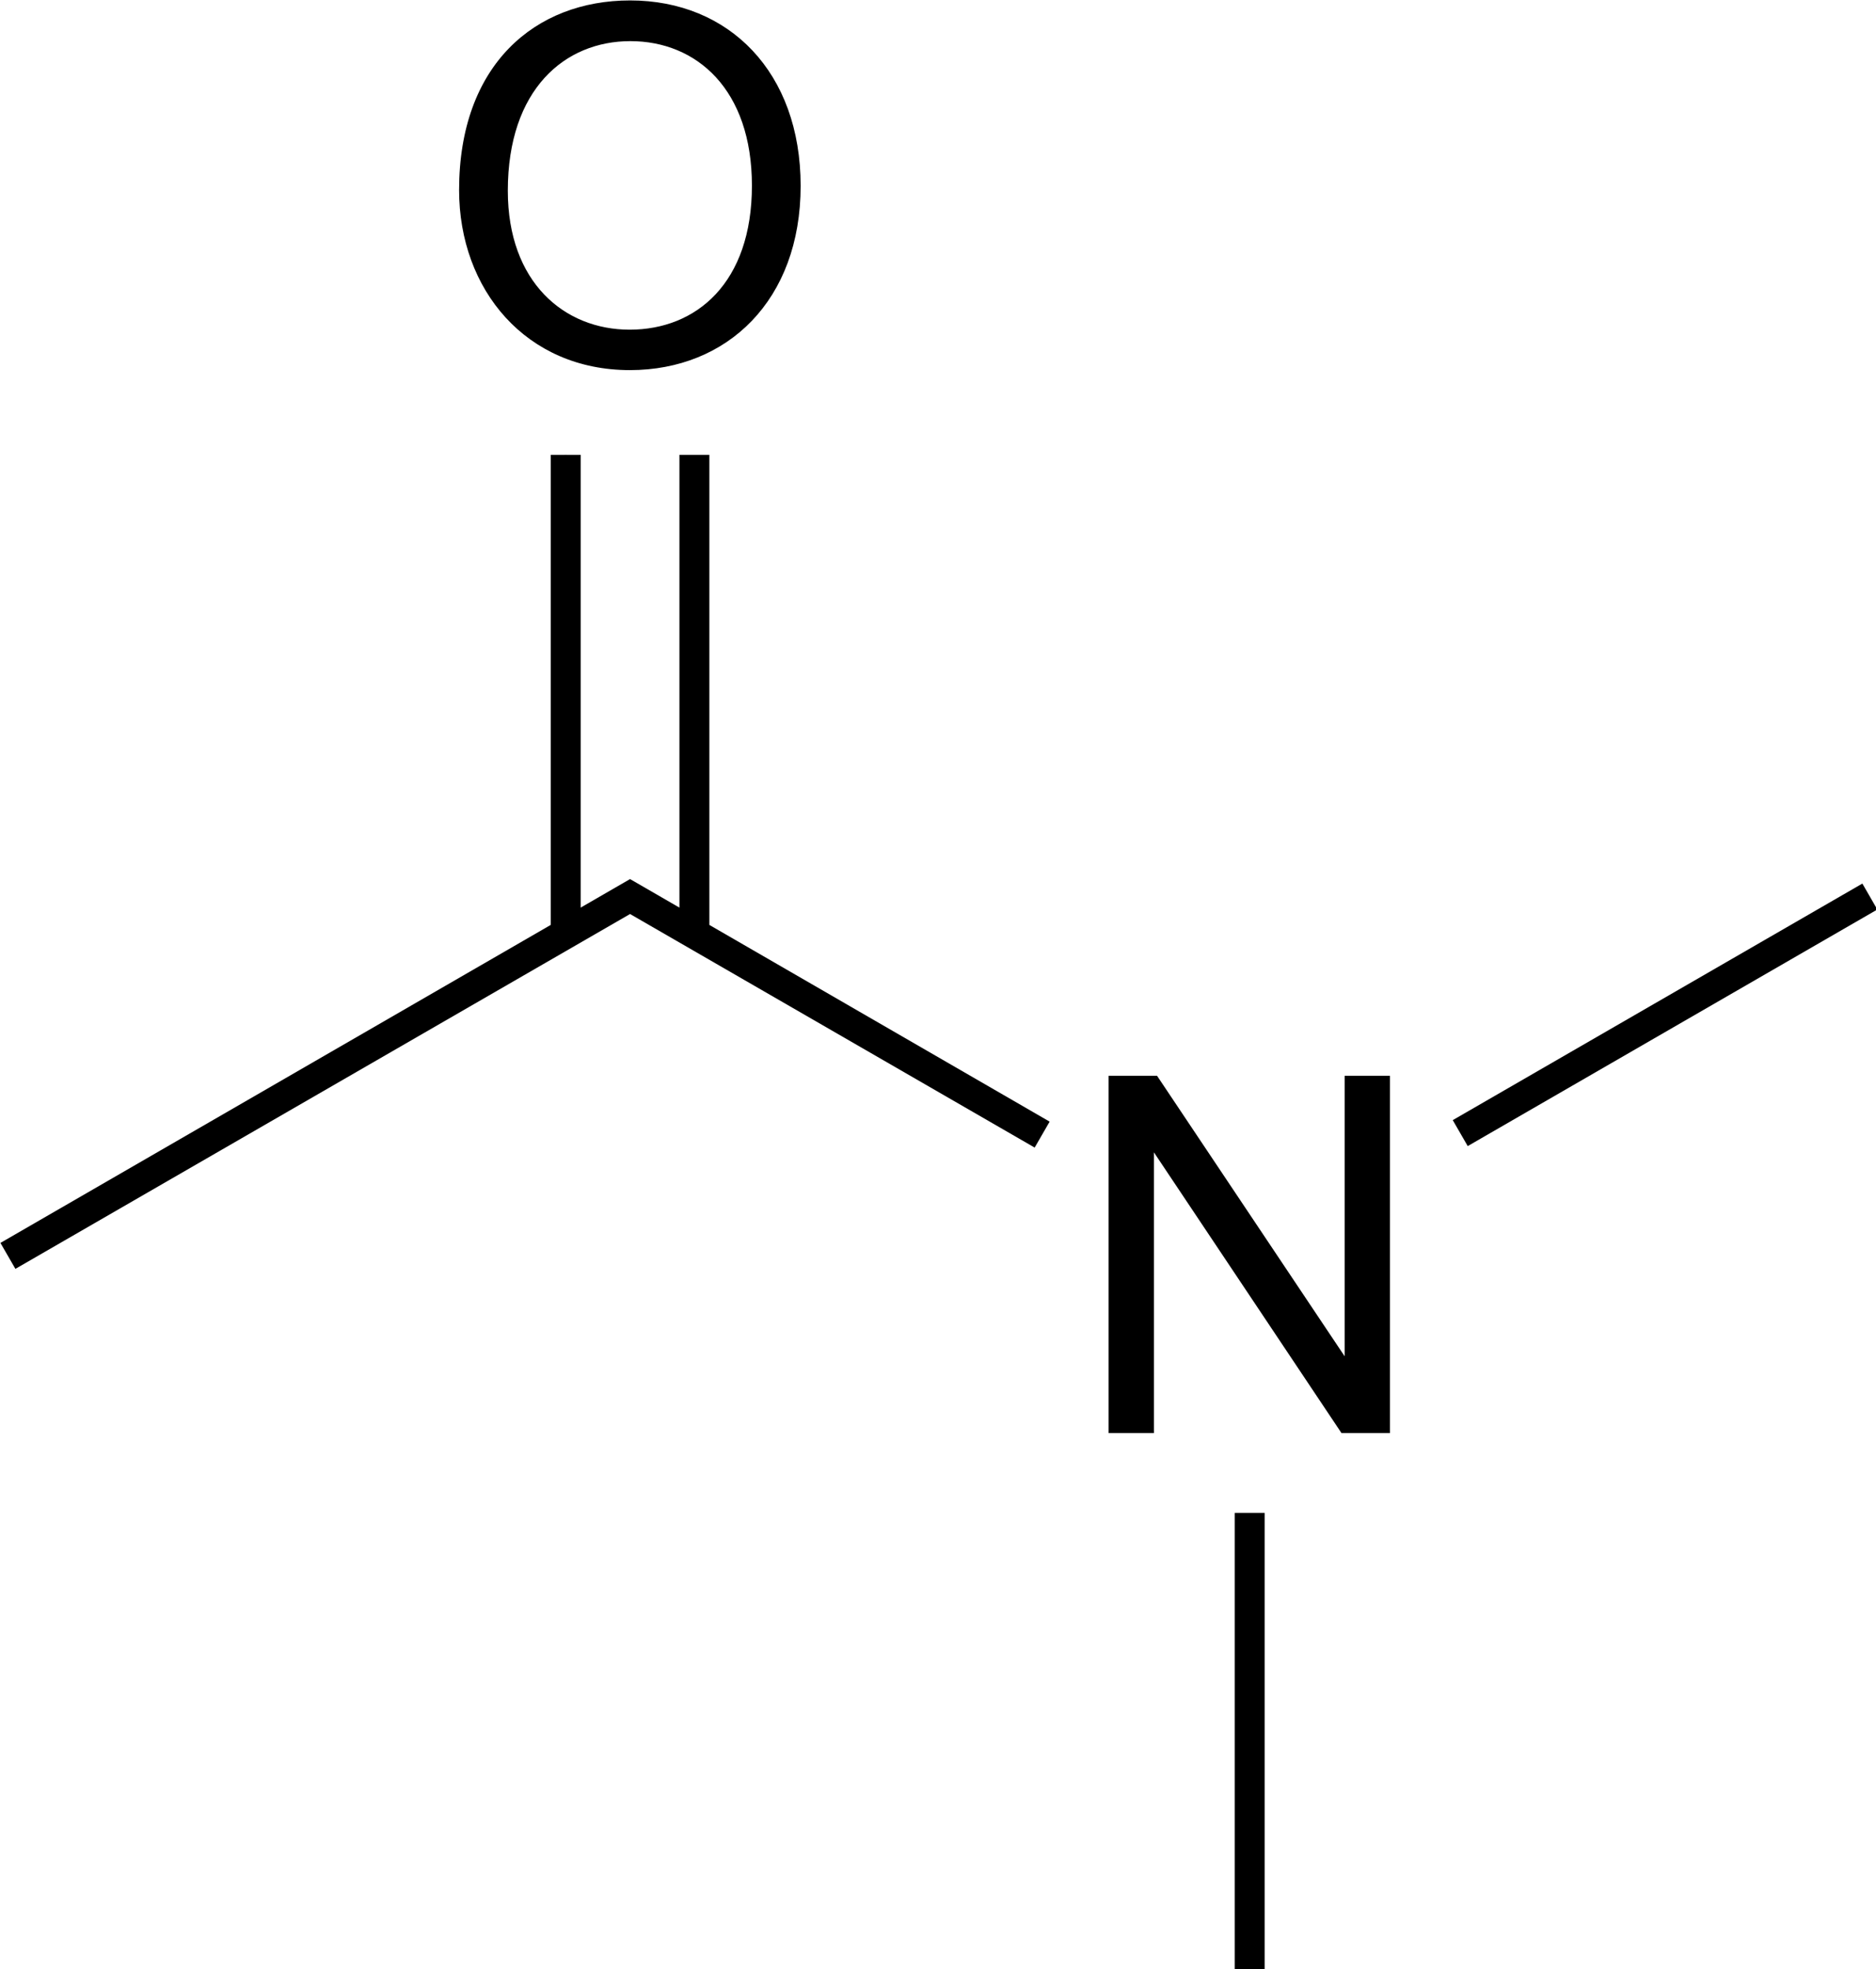
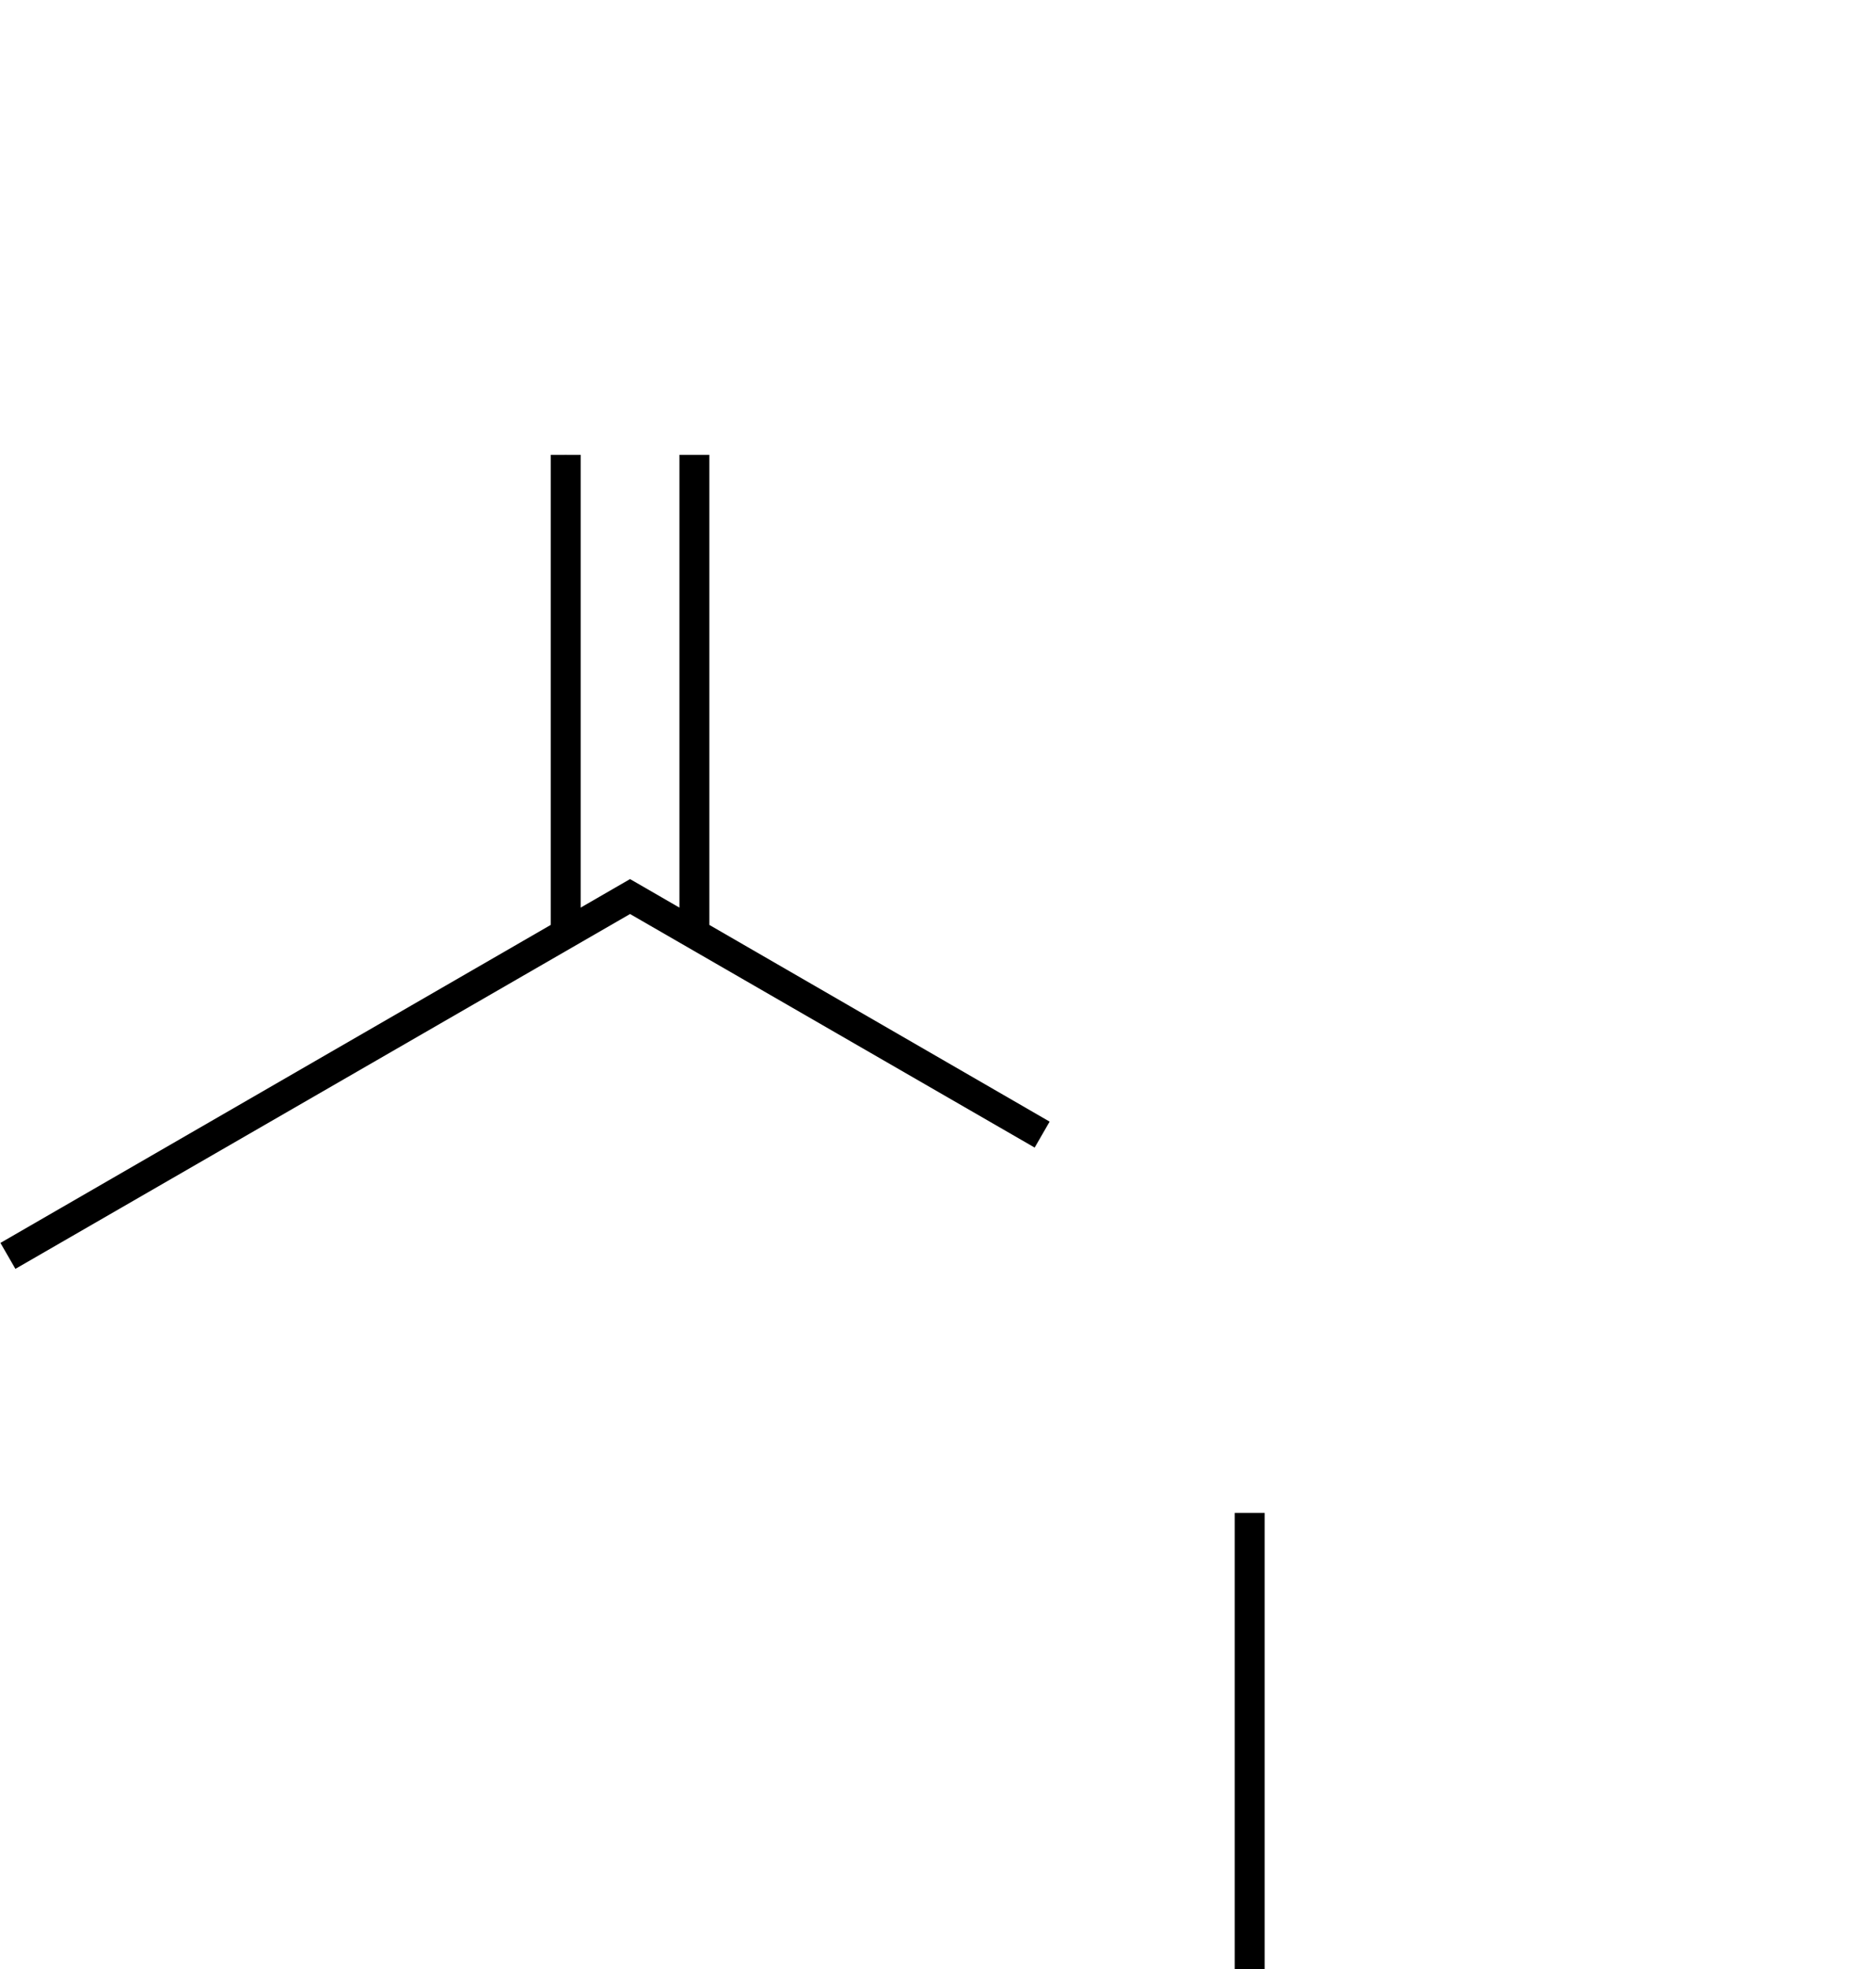
<svg xmlns="http://www.w3.org/2000/svg" enable-background="new 267.169 270.368 533.133 559.424" height="559.424" version="1.1" viewBox="267.169 270.368 533.133 559.424" width="533.133">
  <g transform="matrix(.967 0 0 .967 4.401 8.858)">
    <g>
-       <path d="m597.533 691.44v-104.955h14.246l55.128 82.403v-82.403h13.317v104.955h-14.248l-55.125-82.474v82.474z" />
-       <path d="m406.658 326.262c0-36.765 22.303-55.7 50.259-55.7 29.132 0 50.114 21.149 50.114 54.481 0 33.61-21.564 54.123-50.187 54.123-30.525.001-50.186-23.634-50.186-52.904zm14.318.214c0 26.899 16.606 40.809 35.797 40.809 19.624 0 35.939-13.75 35.939-42.312 0-28.271-16.261-42.454-35.724-42.454-19.301 0-36.012 14.19-36.012 43.957z" />
      <g>
        <path d="m437.984 533.821v-129.759" stroke="#000" stroke-width=".6" />
        <path d="m480.211 542.163v-138.101h-8.796v133.017l-14.517-8.389-14.515 8.385v-133.013h-8.798v138.095l-161.721 93.42 4.398 7.624 180.636-104.247 118.91 68.617 4.399-7.624z" />
      </g>
      <g shape-rendering="geometricPrecision">
-         <path d="m703.076 607.133-4.399-7.626 120.377-69.497 4.397 7.624z" />
        <path d="m634.603 714.898h8.798v134.452h-8.798z" />
      </g>
    </g>
  </g>
</svg>